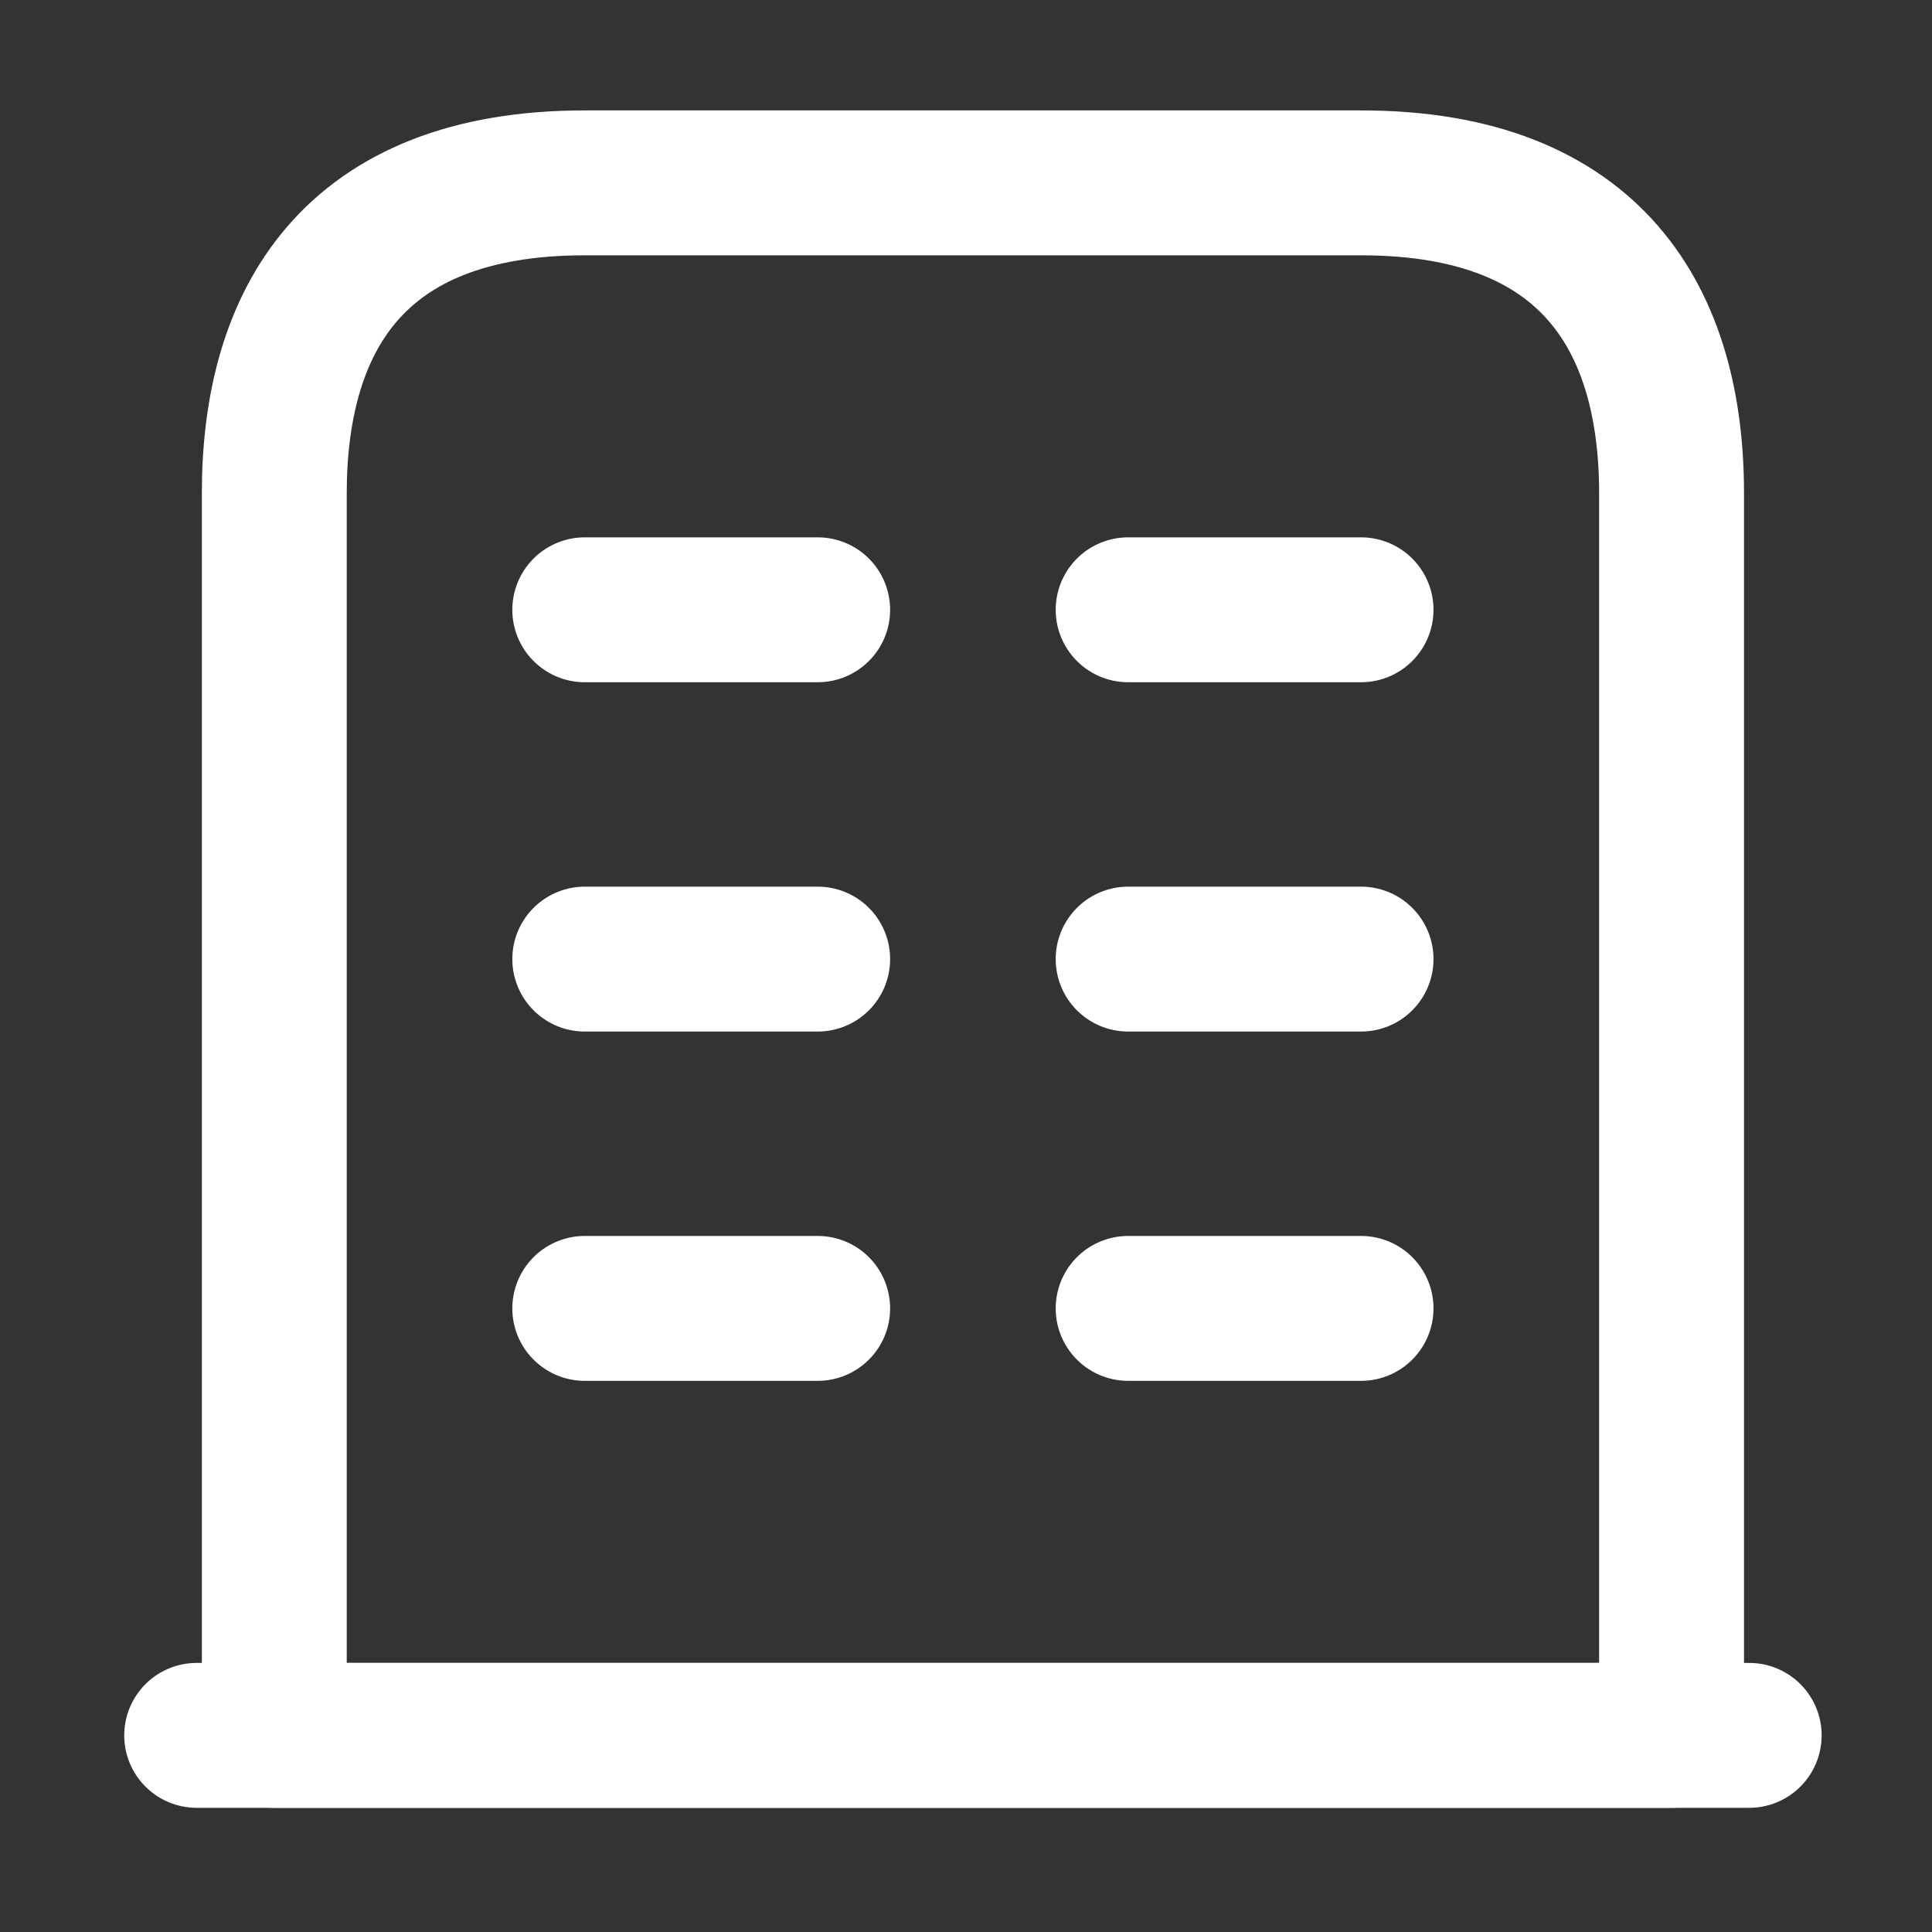
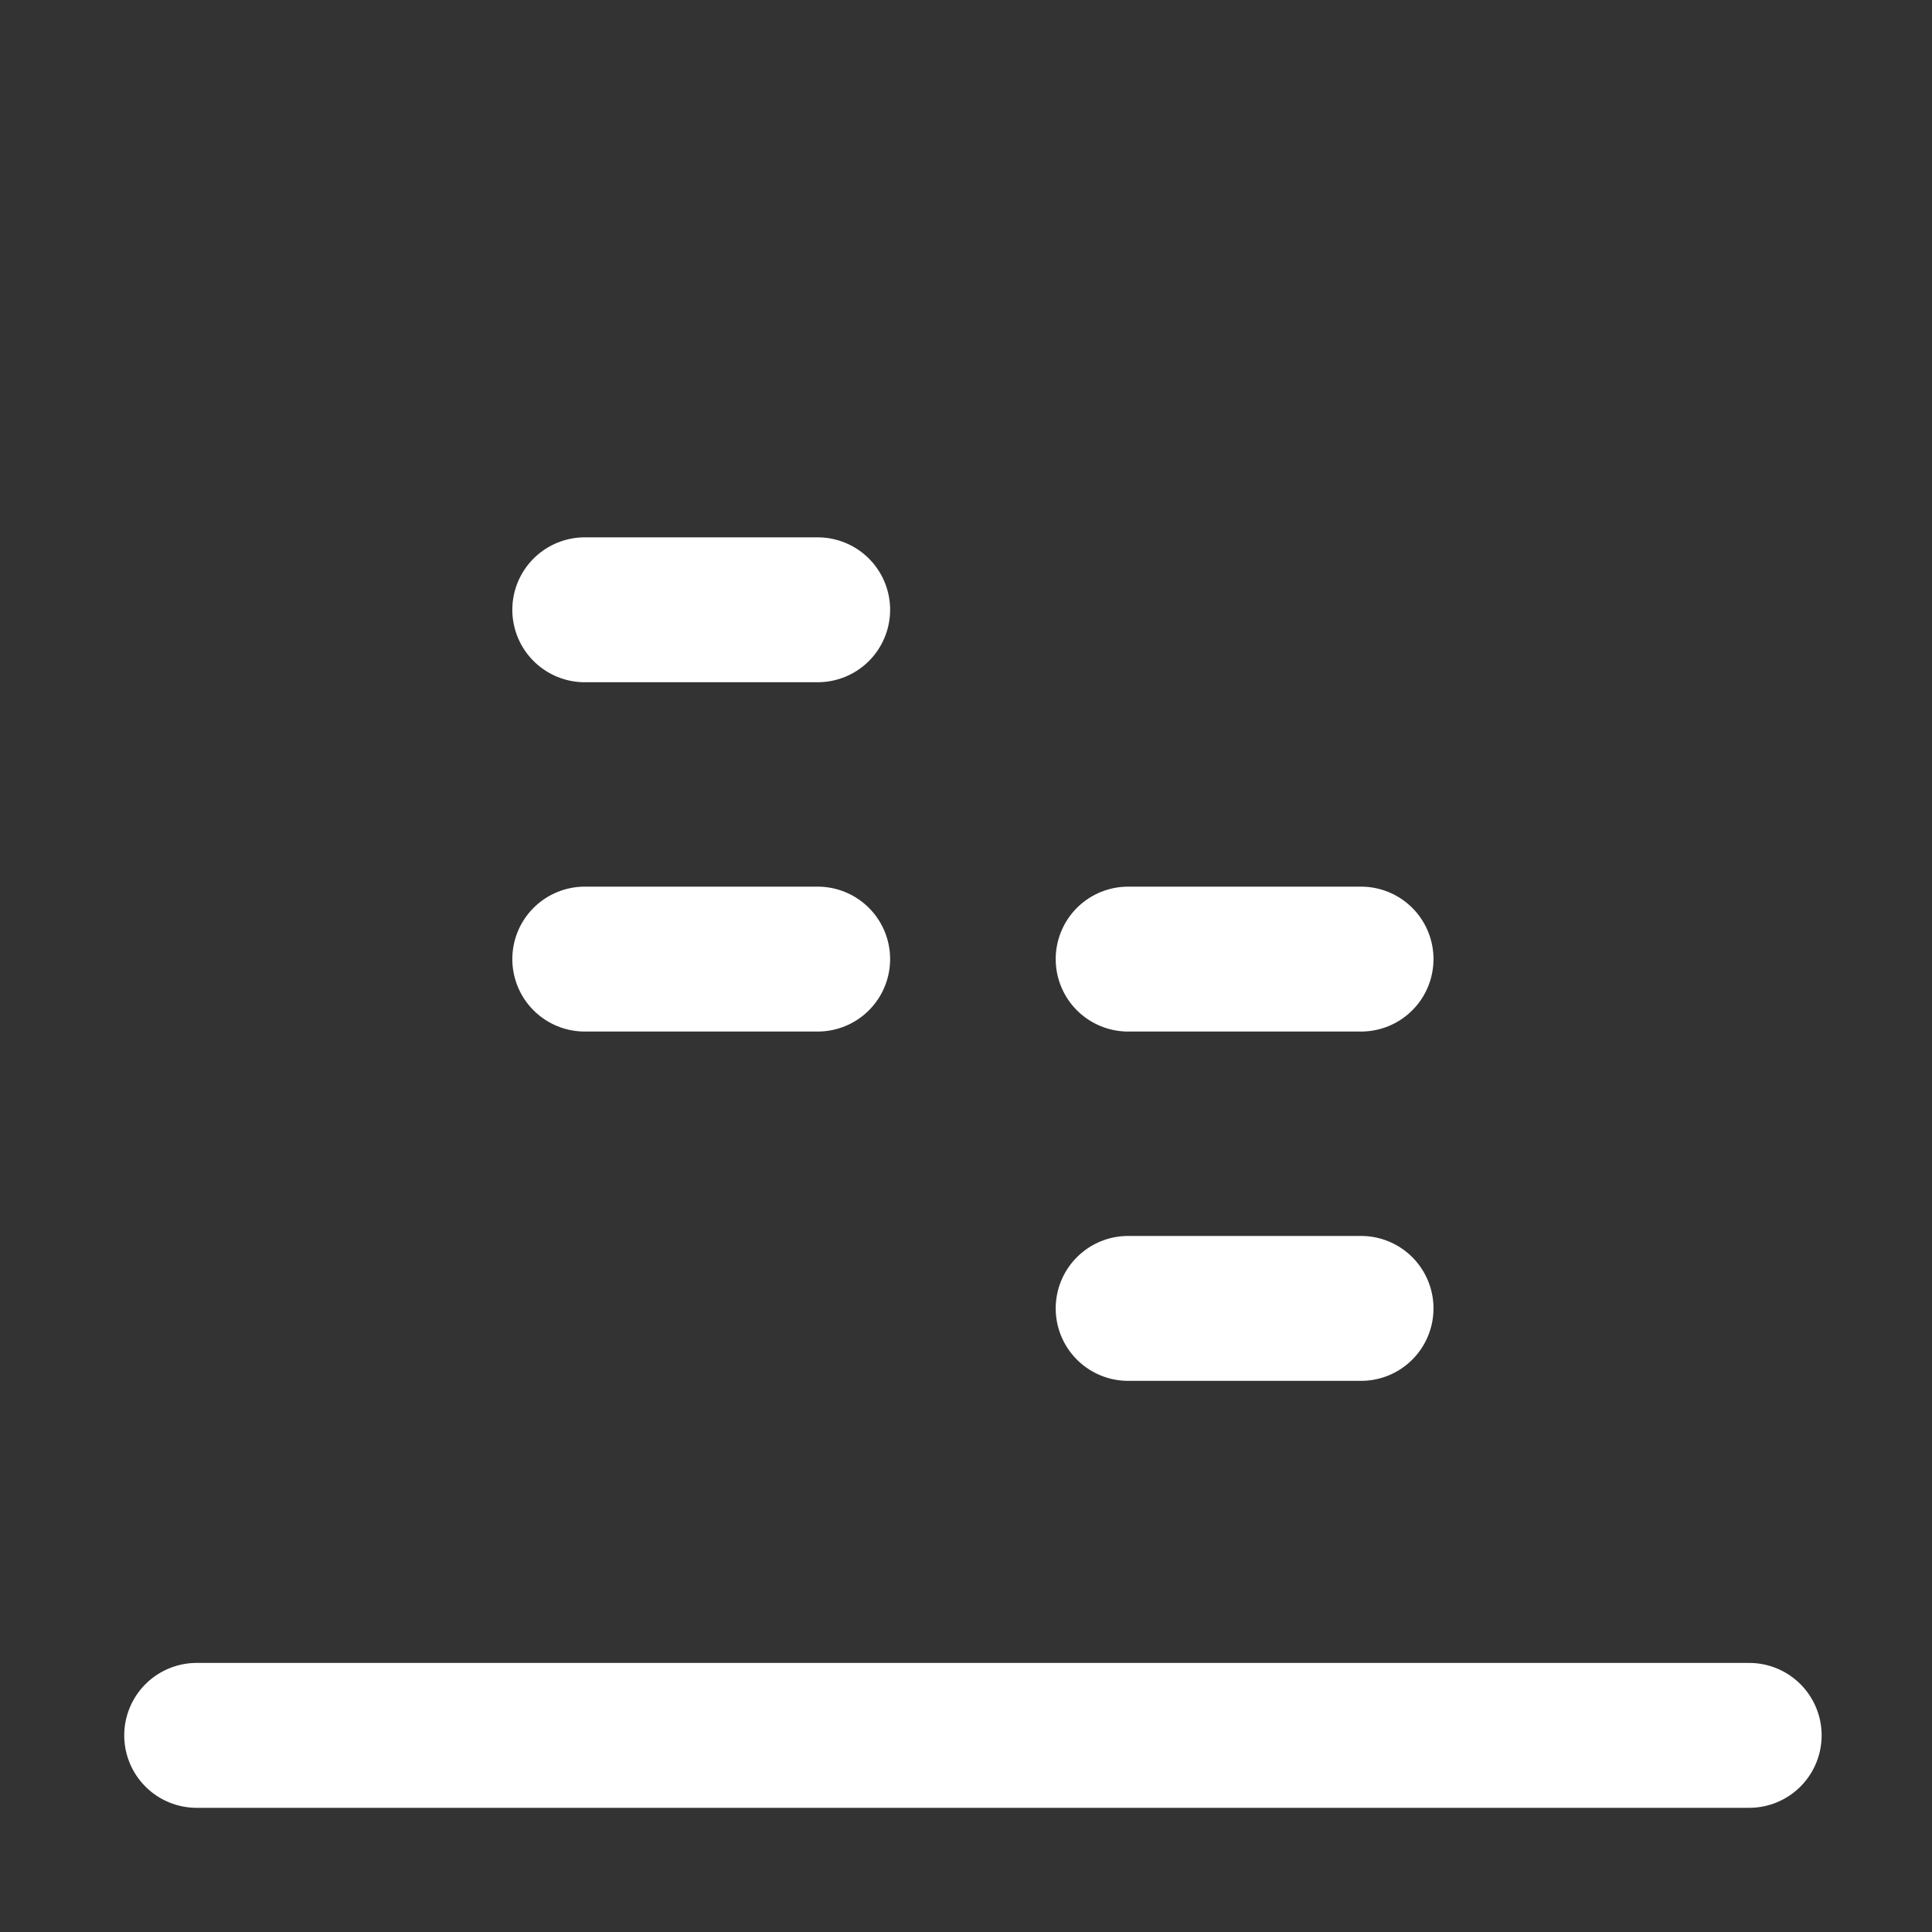
<svg xmlns="http://www.w3.org/2000/svg" width="40" height="40" viewBox="0 0 40 40" fill="none">
  <rect x="0" y="0" width="40" height="40" fill="#333333" stroke="none" />
  <path d="M4.072 35.929H36.215" stroke="white" stroke-width="3" stroke-miterlimit="10" stroke-linecap="round" stroke-linejoin="round" />
-   <path d="M28.179 3.786H12.107C7.286 3.786 5.679 6.663 5.679 10.214V35.929H34.608V10.214C34.608 6.663 33 3.786 28.179 3.786Z" stroke="white" stroke-width="3" stroke-miterlimit="10" stroke-linecap="round" stroke-linejoin="round" />
-   <path d="M12.107 27.089H16.929" stroke="white" stroke-width="3" stroke-miterlimit="10" stroke-linecap="round" stroke-linejoin="round" />
  <path d="M23.357 27.089H28.179" stroke="white" stroke-width="3" stroke-miterlimit="10" stroke-linecap="round" stroke-linejoin="round" />
  <path d="M12.107 19.857H16.929" stroke="white" stroke-width="3" stroke-miterlimit="10" stroke-linecap="round" stroke-linejoin="round" />
  <path d="M23.357 19.857H28.179" stroke="white" stroke-width="3" stroke-miterlimit="10" stroke-linecap="round" stroke-linejoin="round" />
  <path d="M12.107 12.625H16.929" stroke="white" stroke-width="3" stroke-miterlimit="10" stroke-linecap="round" stroke-linejoin="round" />
-   <path d="M23.357 12.625H28.179" stroke="white" stroke-width="3" stroke-miterlimit="10" stroke-linecap="round" stroke-linejoin="round" />
</svg>